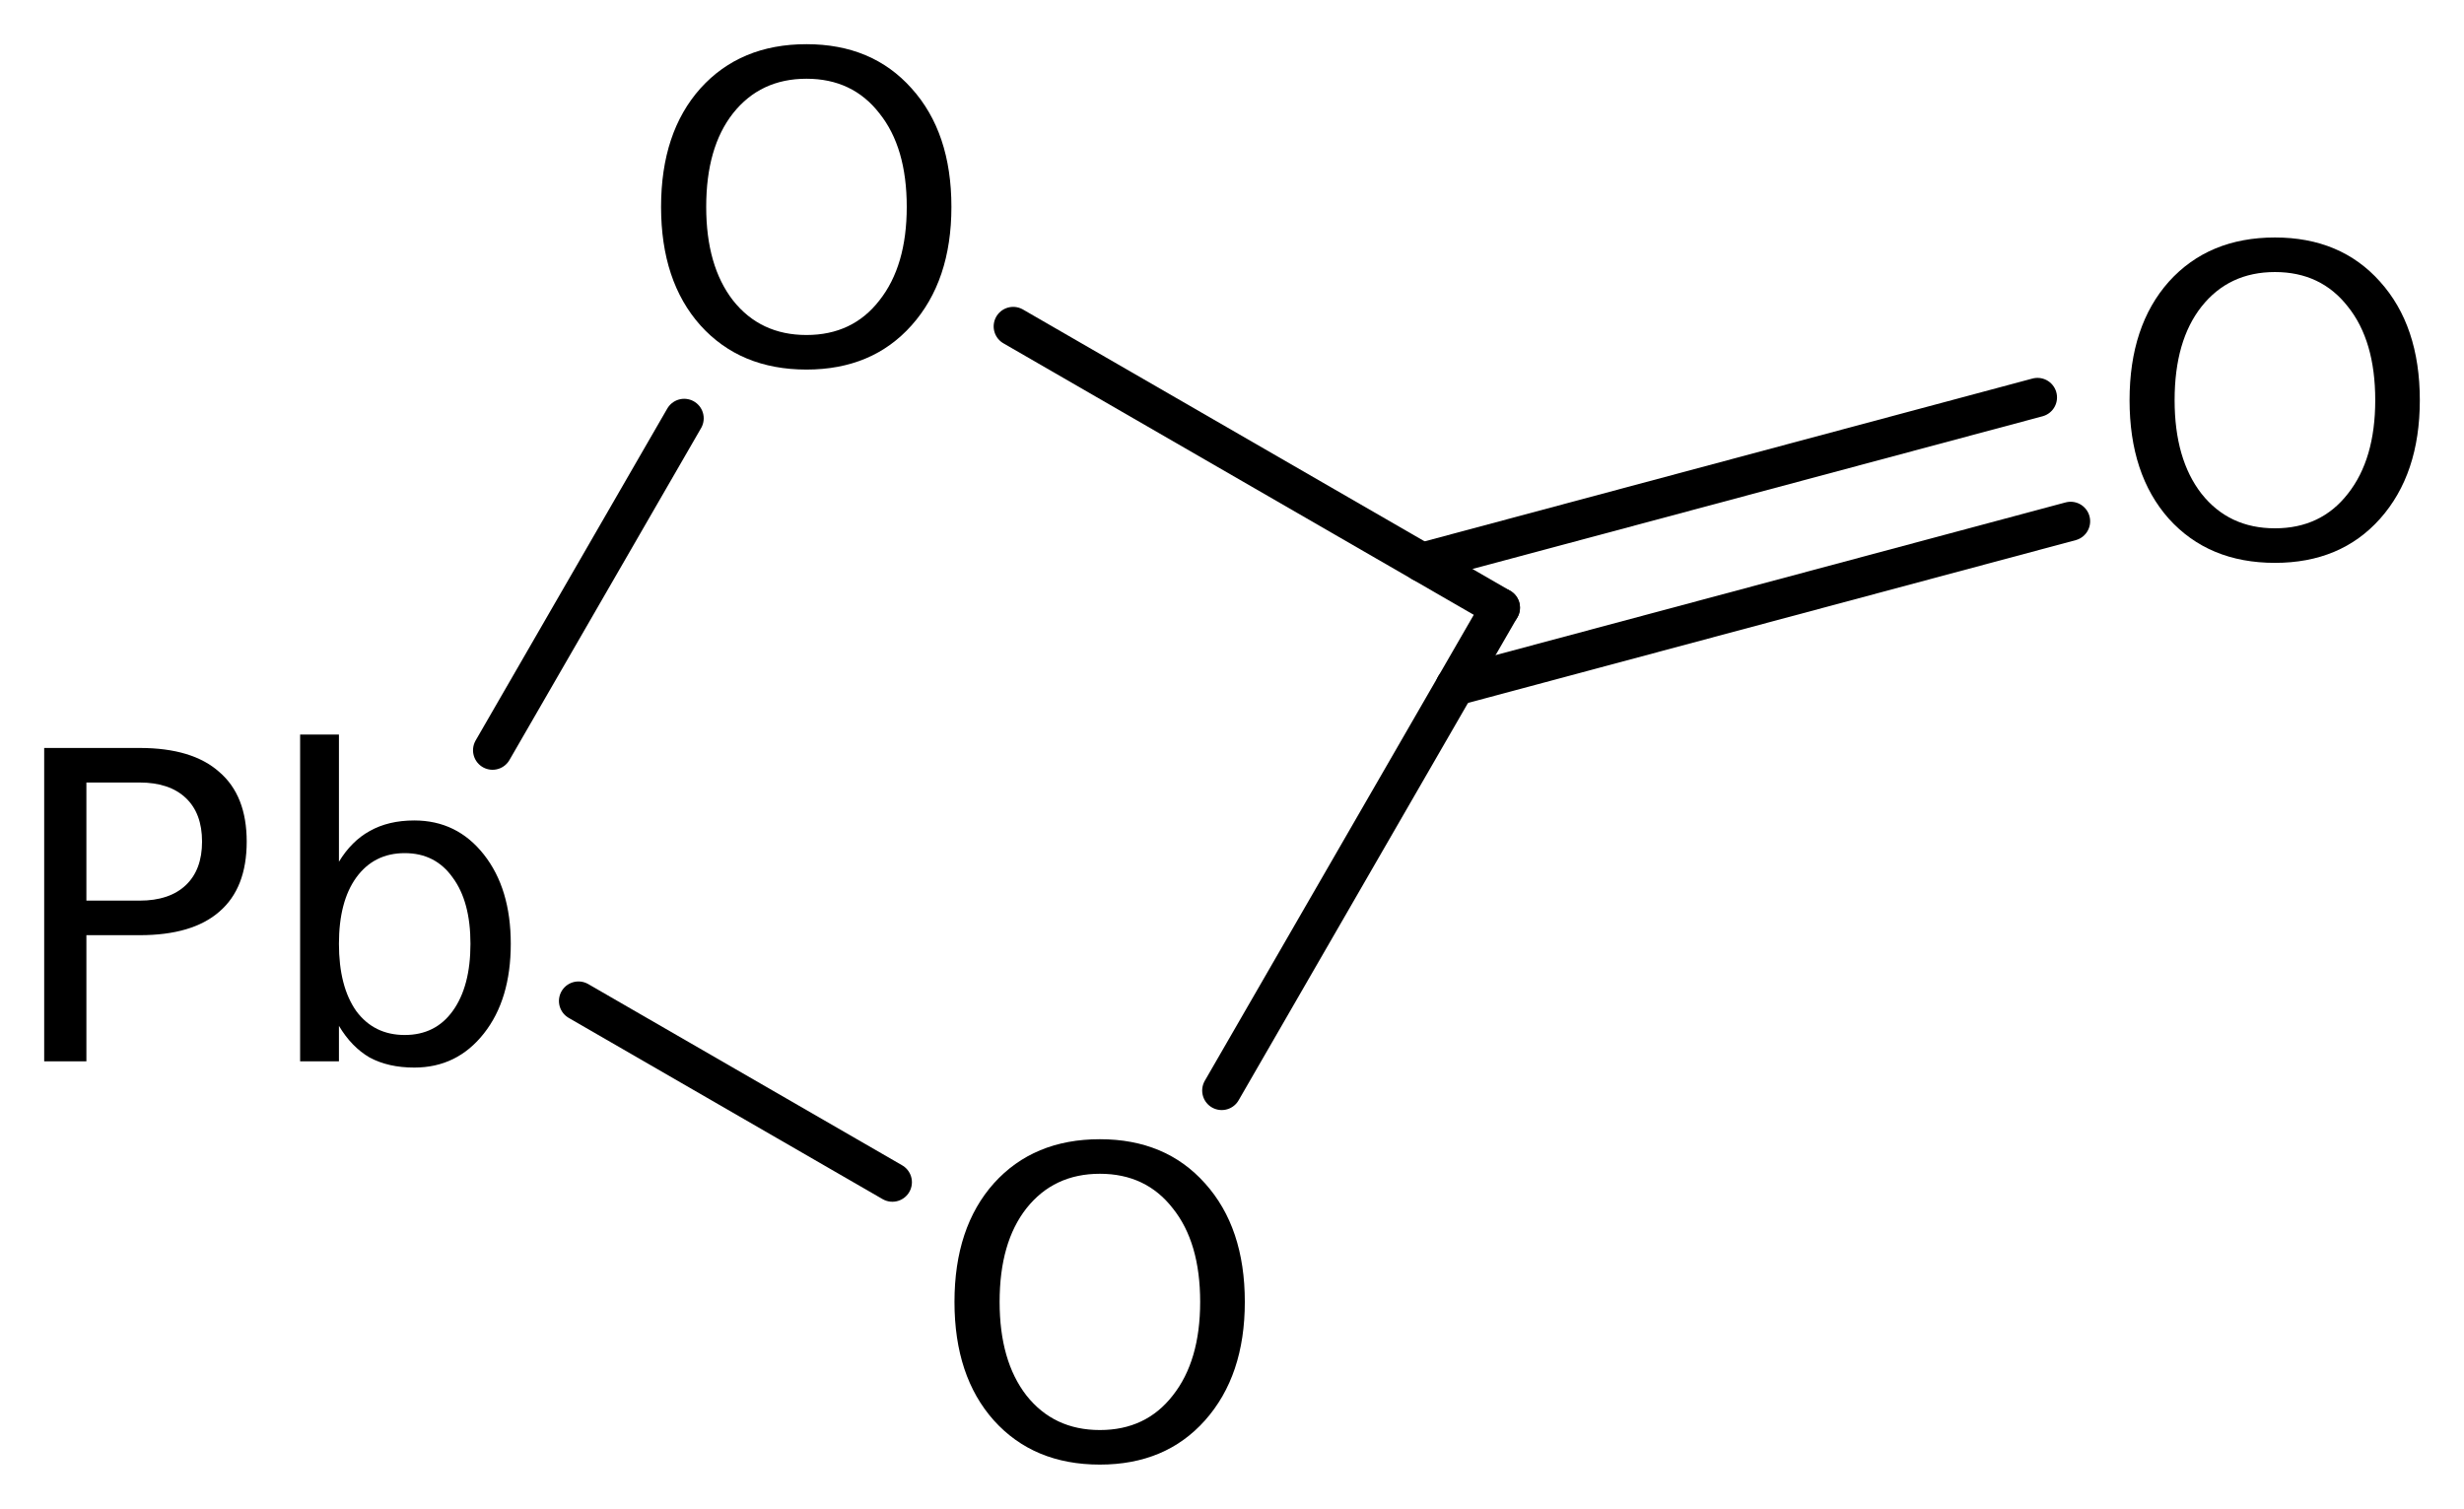
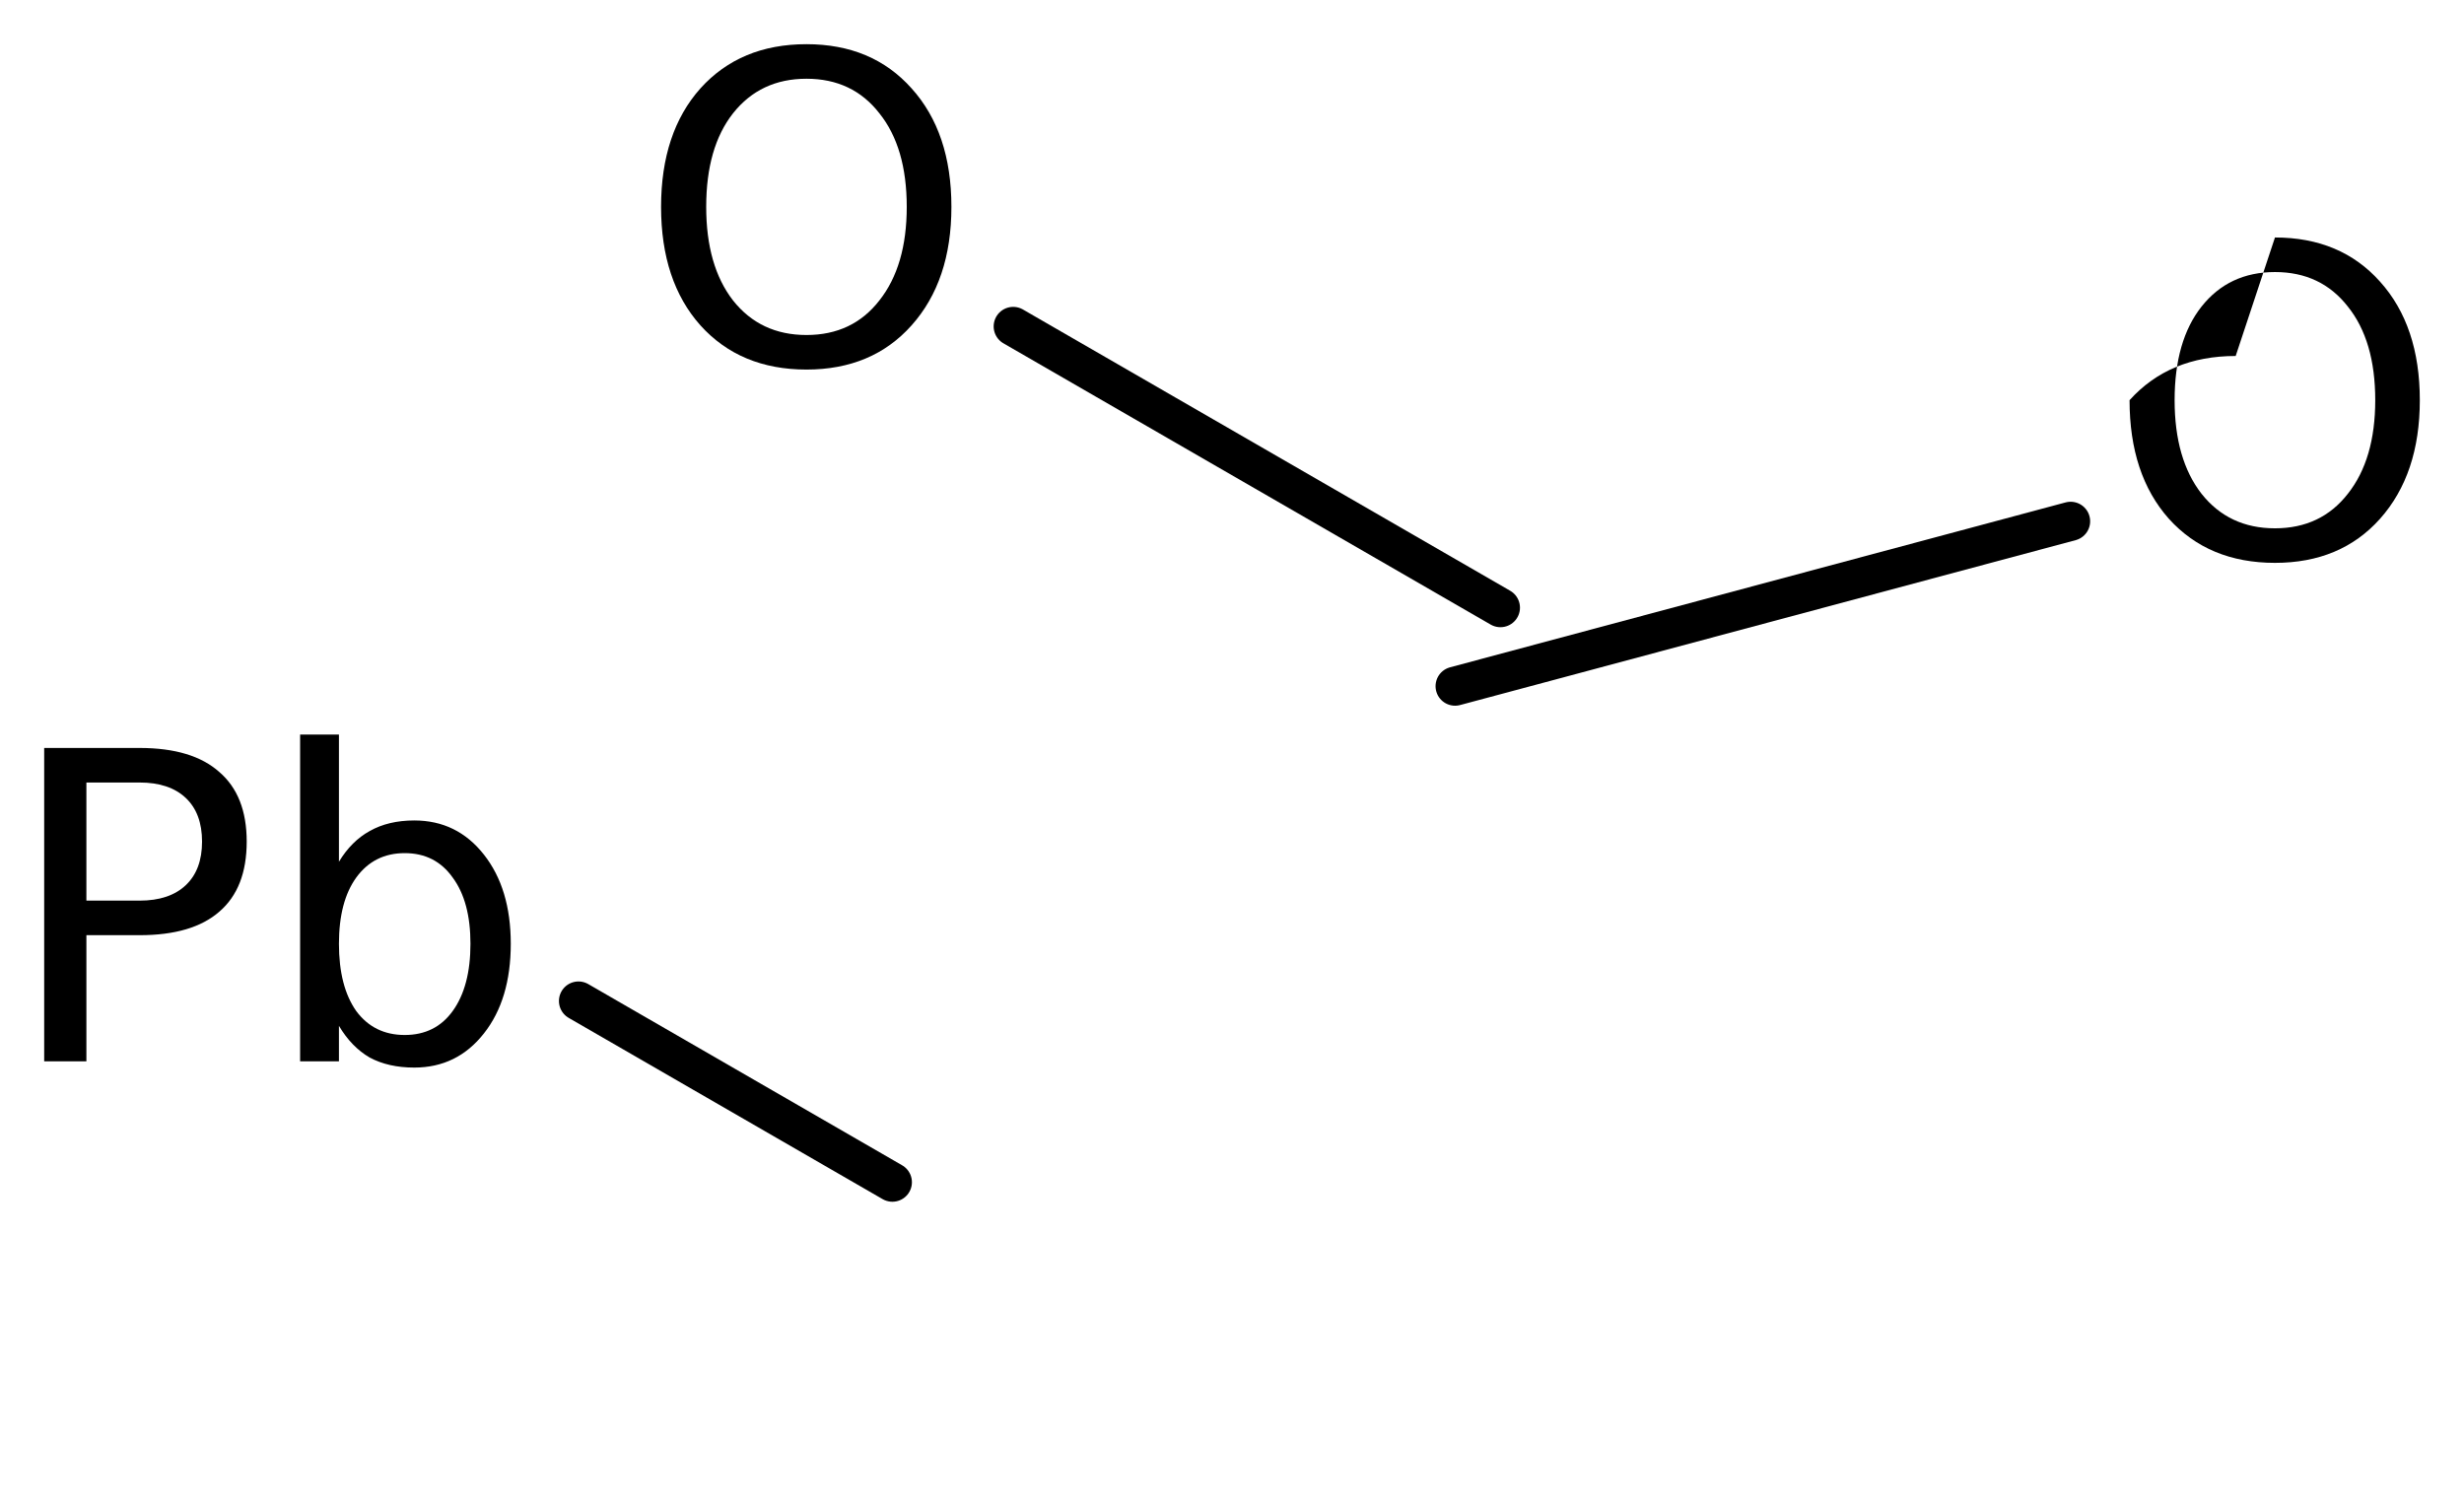
<svg xmlns="http://www.w3.org/2000/svg" version="1.2" width="31.231mm" height="19.123mm" viewBox="0 0 31.231 19.123">
  <desc>Generated by the Chemistry Development Kit (http://github.com/cdk)</desc>
  <g stroke-linecap="round" stroke-linejoin="round" stroke="#000000" stroke-width=".495" fill="#000000">
    <rect x=".0" y=".0" width="32.0" height="20.0" fill="#FFFFFF" stroke="none" />
    <g id="mol1" class="mol">
      <g id="mol1bnd1" class="bond">
-         <line x1="18.022" y1="7.127" x2="25.825" y2="5.037" />
        <line x1="18.443" y1="8.697" x2="26.245" y2="6.607" />
      </g>
      <line id="mol1bnd2" class="bond" x1="19.018" y1="7.702" x2="12.842" y2="4.137" />
-       <line id="mol1bnd3" class="bond" x1="8.672" y1="5.302" x2="6.243" y2="9.509" />
      <line id="mol1bnd4" class="bond" x1="7.332" y1="12.687" x2="11.311" y2="14.984" />
-       <line id="mol1bnd5" class="bond" x1="19.018" y1="7.702" x2="15.485" y2="13.822" />
-       <path id="mol1atm2" class="atom" d="M28.835 3.448q-.584 .0 -.931 .438q-.341 .432 -.341 1.186q.0 .748 .341 1.186q.347 .438 .931 .438q.583 .0 .924 -.438q.347 -.438 .347 -1.186q-.0 -.754 -.347 -1.186q-.341 -.438 -.924 -.438zM28.835 3.01q.833 .0 1.332 .56q.504 .56 .504 1.502q.0 .937 -.504 1.503q-.499 .559 -1.332 .559q-.84 .0 -1.345 -.559q-.498 -.56 -.498 -1.503q-.0 -.942 .498 -1.502q.505 -.56 1.345 -.56z" stroke="none" />
+       <path id="mol1atm2" class="atom" d="M28.835 3.448q-.584 .0 -.931 .438q-.341 .432 -.341 1.186q.0 .748 .341 1.186q.347 .438 .931 .438q.583 .0 .924 -.438q.347 -.438 .347 -1.186q-.0 -.754 -.347 -1.186q-.341 -.438 -.924 -.438zM28.835 3.01q.833 .0 1.332 .56q.504 .56 .504 1.502q.0 .937 -.504 1.503q-.499 .559 -1.332 .559q-.84 .0 -1.345 -.559q-.498 -.56 -.498 -1.503q.505 -.56 1.345 -.56z" stroke="none" />
      <path id="mol1atm3" class="atom" d="M10.222 .998q-.584 -.0 -.931 .438q-.34 .432 -.34 1.186q-.0 .748 .34 1.186q.347 .438 .931 .438q.584 -.0 .924 -.438q.347 -.438 .347 -1.186q.0 -.754 -.347 -1.186q-.34 -.438 -.924 -.438zM10.222 .56q.833 .0 1.332 .56q.505 .559 .505 1.502q-.0 .937 -.505 1.502q-.499 .56 -1.332 .56q-.839 -.0 -1.344 -.56q-.499 -.559 -.499 -1.502q-.0 -.943 .499 -1.502q.505 -.56 1.344 -.56z" stroke="none" />
      <path id="mol1atm4" class="atom" d="M1.095 9.918v1.497h.675q.377 -.0 .584 -.195q.207 -.195 .207 -.553q.0 -.359 -.207 -.554q-.207 -.195 -.584 -.195h-.675zM.56 9.48h1.21q.669 .0 1.01 .305q.347 .298 .347 .882q-.0 .59 -.347 .888q-.341 .298 -1.01 .298h-.675v1.599h-.535v-3.972zM5.963 11.962q.0 -.535 -.225 -.839q-.219 -.31 -.608 -.31q-.39 -.0 -.615 .31q-.219 .304 -.219 .839q.0 .541 .219 .852q.225 .304 .615 .304q.389 -.0 .608 -.304q.225 -.311 .225 -.852zM4.296 10.922q.159 -.262 .39 -.389q.237 -.134 .565 -.134q.542 -.0 .882 .432q.341 .432 .341 1.131q-.0 .706 -.341 1.137q-.34 .432 -.882 .432q-.328 .0 -.565 -.127q-.231 -.134 -.39 -.402v.45h-.492v-4.142h.492v1.612z" stroke="none" />
-       <path id="mol1atm5" class="atom" d="M13.941 14.877q-.584 -.0 -.931 .438q-.34 .432 -.34 1.186q-.0 .748 .34 1.186q.347 .438 .931 .438q.584 -.0 .924 -.438q.347 -.438 .347 -1.186q-.0 -.754 -.347 -1.186q-.34 -.438 -.924 -.438zM13.941 14.439q.833 -.0 1.332 .559q.505 .56 .505 1.503q-.0 .936 -.505 1.502q-.499 .56 -1.332 .56q-.84 -.0 -1.344 -.56q-.499 -.559 -.499 -1.502q-.0 -.943 .499 -1.503q.504 -.559 1.344 -.559z" stroke="none" />
    </g>
  </g>
</svg>